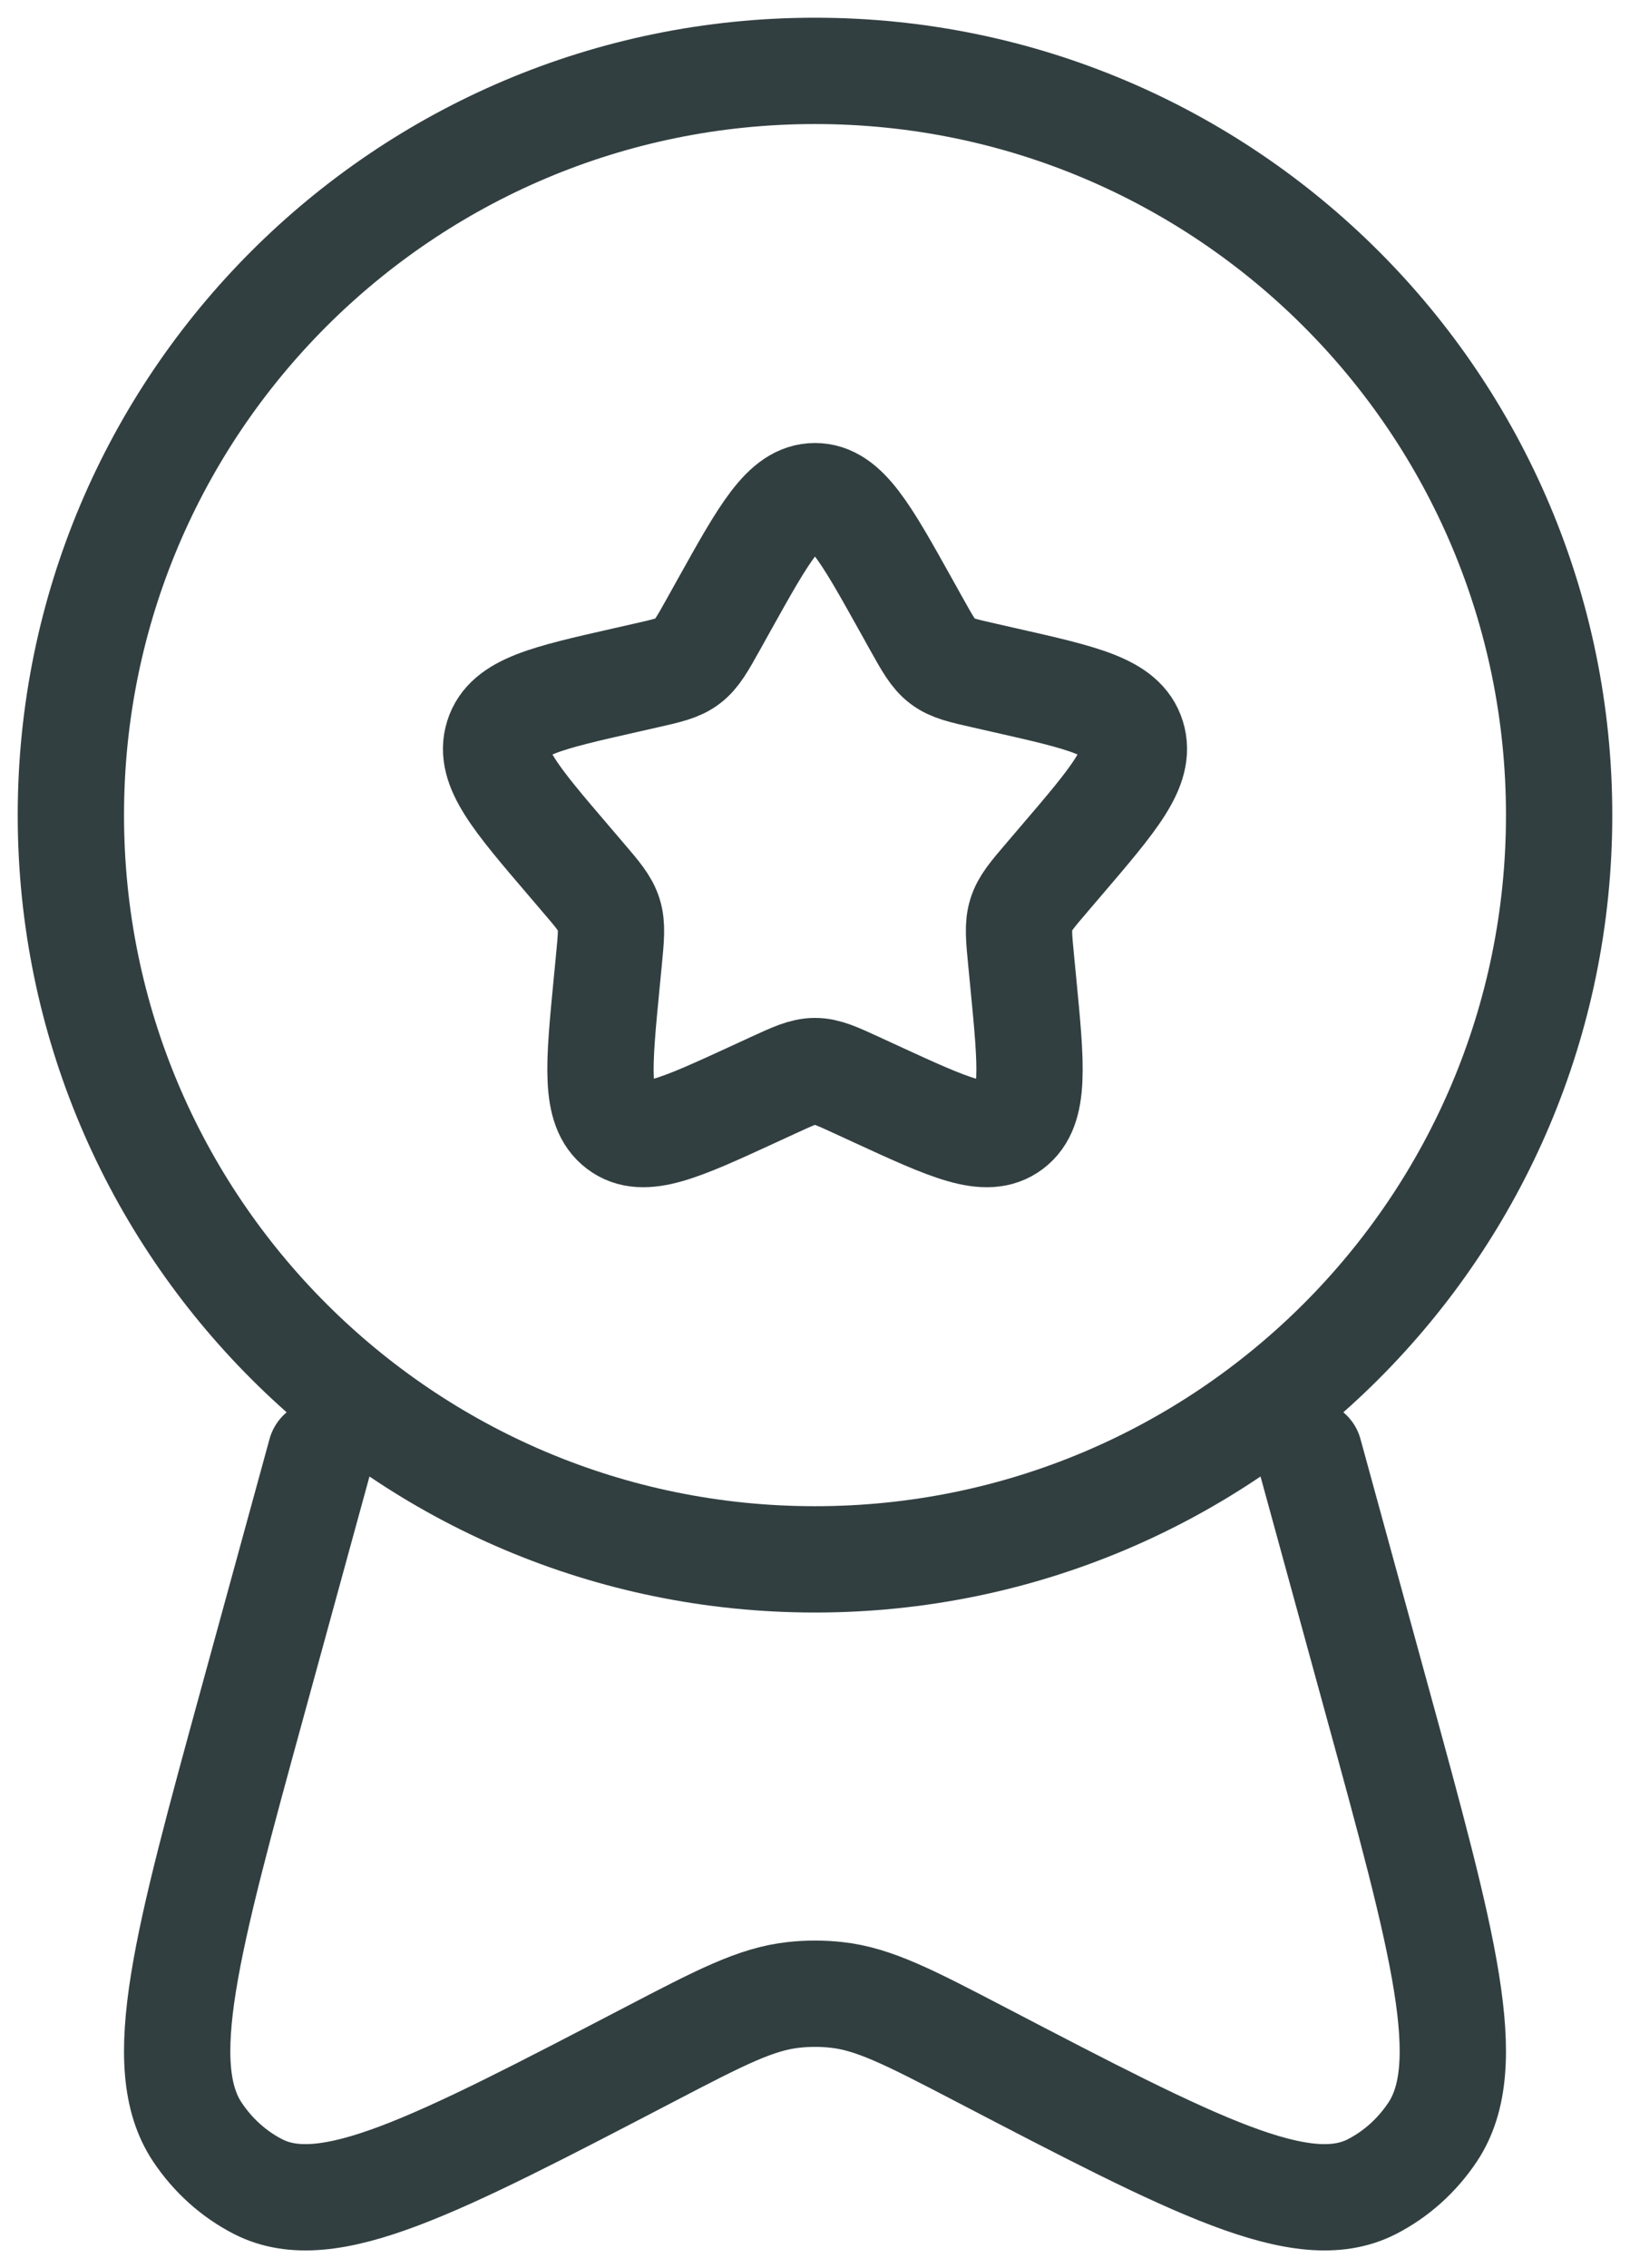
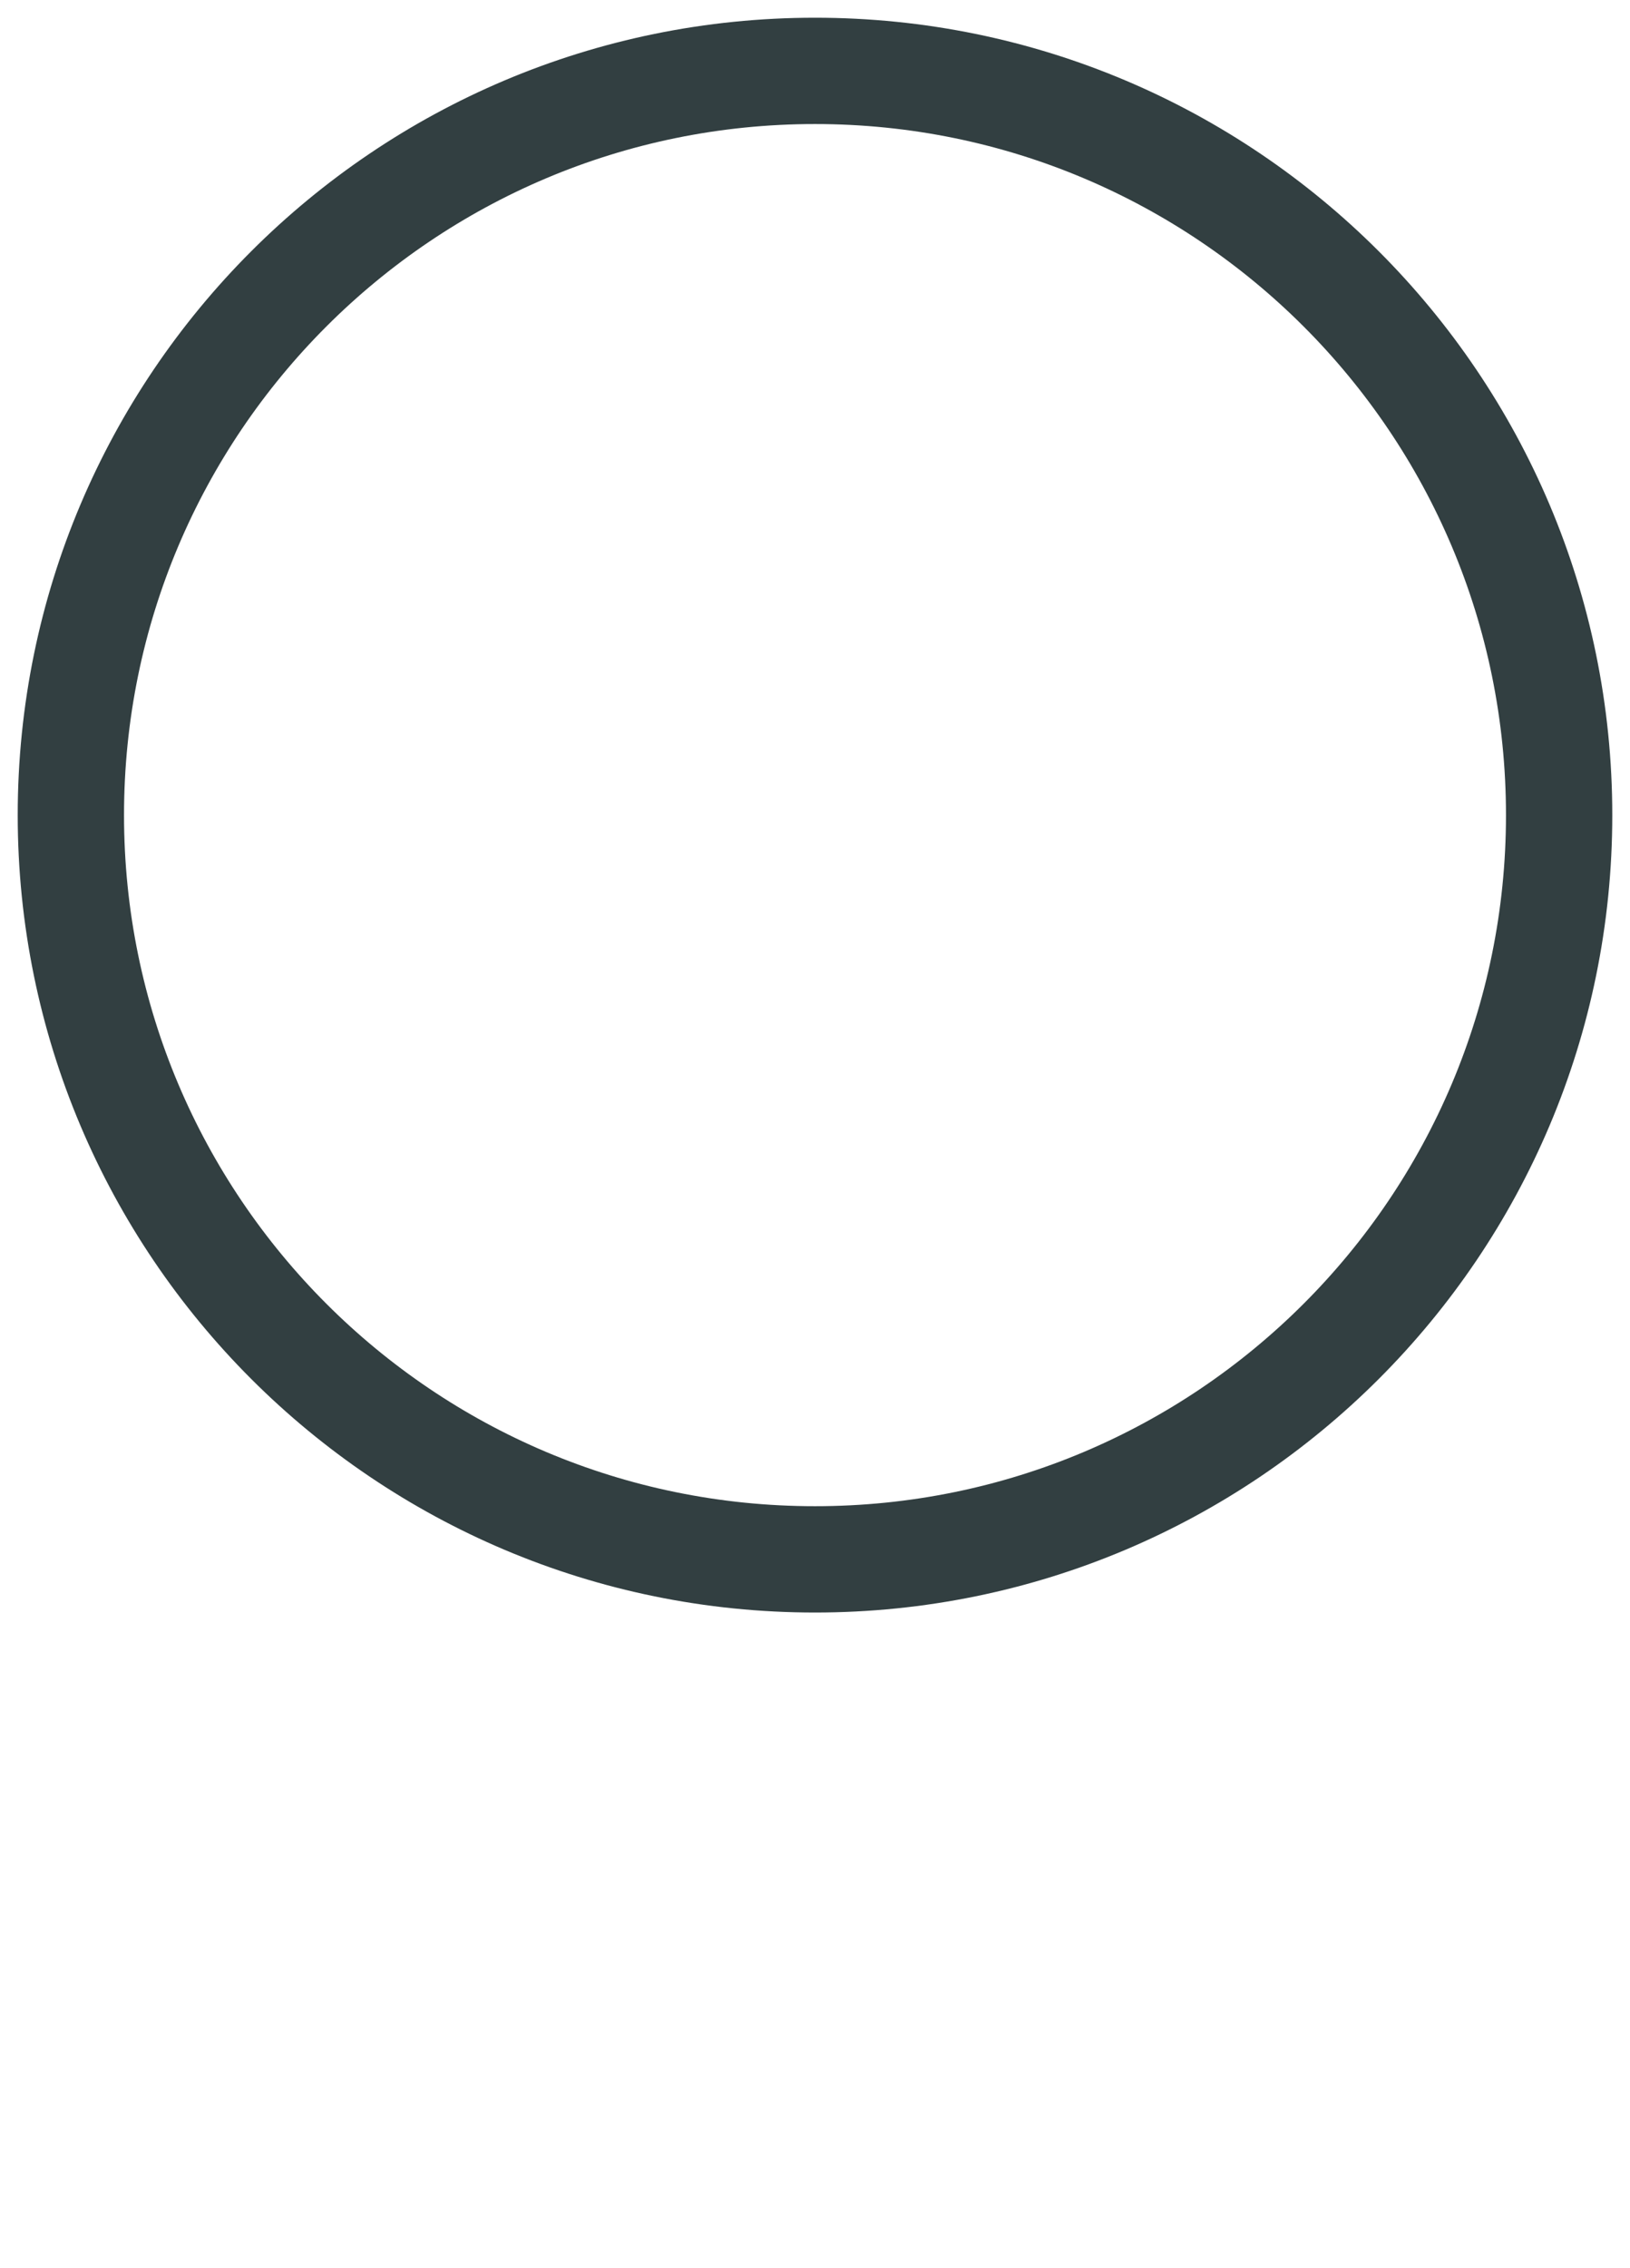
<svg xmlns="http://www.w3.org/2000/svg" width="46" height="64" viewBox="0 0 46 64" fill="none">
-   <path d="M20.438 17.067C21.578 15.023 22.148 14 23 14C23.852 14 24.422 15.023 25.562 17.067L25.857 17.597C26.181 18.178 26.343 18.468 26.596 18.66C26.848 18.852 27.163 18.923 27.792 19.065L28.364 19.195C30.578 19.696 31.685 19.946 31.948 20.793C32.212 21.64 31.457 22.522 29.948 24.287L29.558 24.744C29.129 25.245 28.914 25.496 28.818 25.806C28.721 26.116 28.754 26.451 28.819 27.12L28.878 27.729C29.106 30.084 29.22 31.261 28.53 31.784C27.841 32.308 26.805 31.83 24.732 30.876L24.196 30.629C23.607 30.358 23.312 30.222 23 30.222C22.688 30.222 22.393 30.358 21.804 30.629L21.268 30.876C19.195 31.83 18.159 32.308 17.47 31.784C16.78 31.261 16.894 30.084 17.122 27.729L17.181 27.12C17.246 26.451 17.279 26.116 17.182 25.806C17.086 25.496 16.871 25.245 16.442 24.744L16.052 24.287C14.543 22.522 13.788 21.64 14.052 20.793C14.315 19.946 15.422 19.696 17.636 19.195L18.208 19.065C18.837 18.923 19.152 18.852 19.404 18.66C19.657 18.468 19.819 18.178 20.143 17.597L20.438 17.067Z" stroke="#323F41" stroke-width="3" />
  <path d="M44 23C44 34.598 34.598 44 23 44C11.402 44 2 34.598 2 23C2 11.402 11.402 2 23 2C34.598 2 44 11.402 44 23Z" stroke="#323F41" stroke-width="3" />
-   <path d="M9.053 41L7.143 47.969C5.258 54.844 4.315 58.282 5.573 60.164C6.014 60.824 6.605 61.353 7.291 61.703C9.249 62.699 12.272 61.124 18.318 57.974C20.33 56.926 21.335 56.402 22.404 56.288C22.8 56.245 23.2 56.245 23.596 56.288C24.665 56.402 25.67 56.926 27.682 57.974C33.728 61.124 36.751 62.699 38.709 61.703C39.395 61.353 39.986 60.824 40.427 60.164C41.685 58.282 40.742 54.844 38.857 47.969L36.947 41" stroke="#323F41" stroke-width="3" stroke-linecap="round" />
</svg>